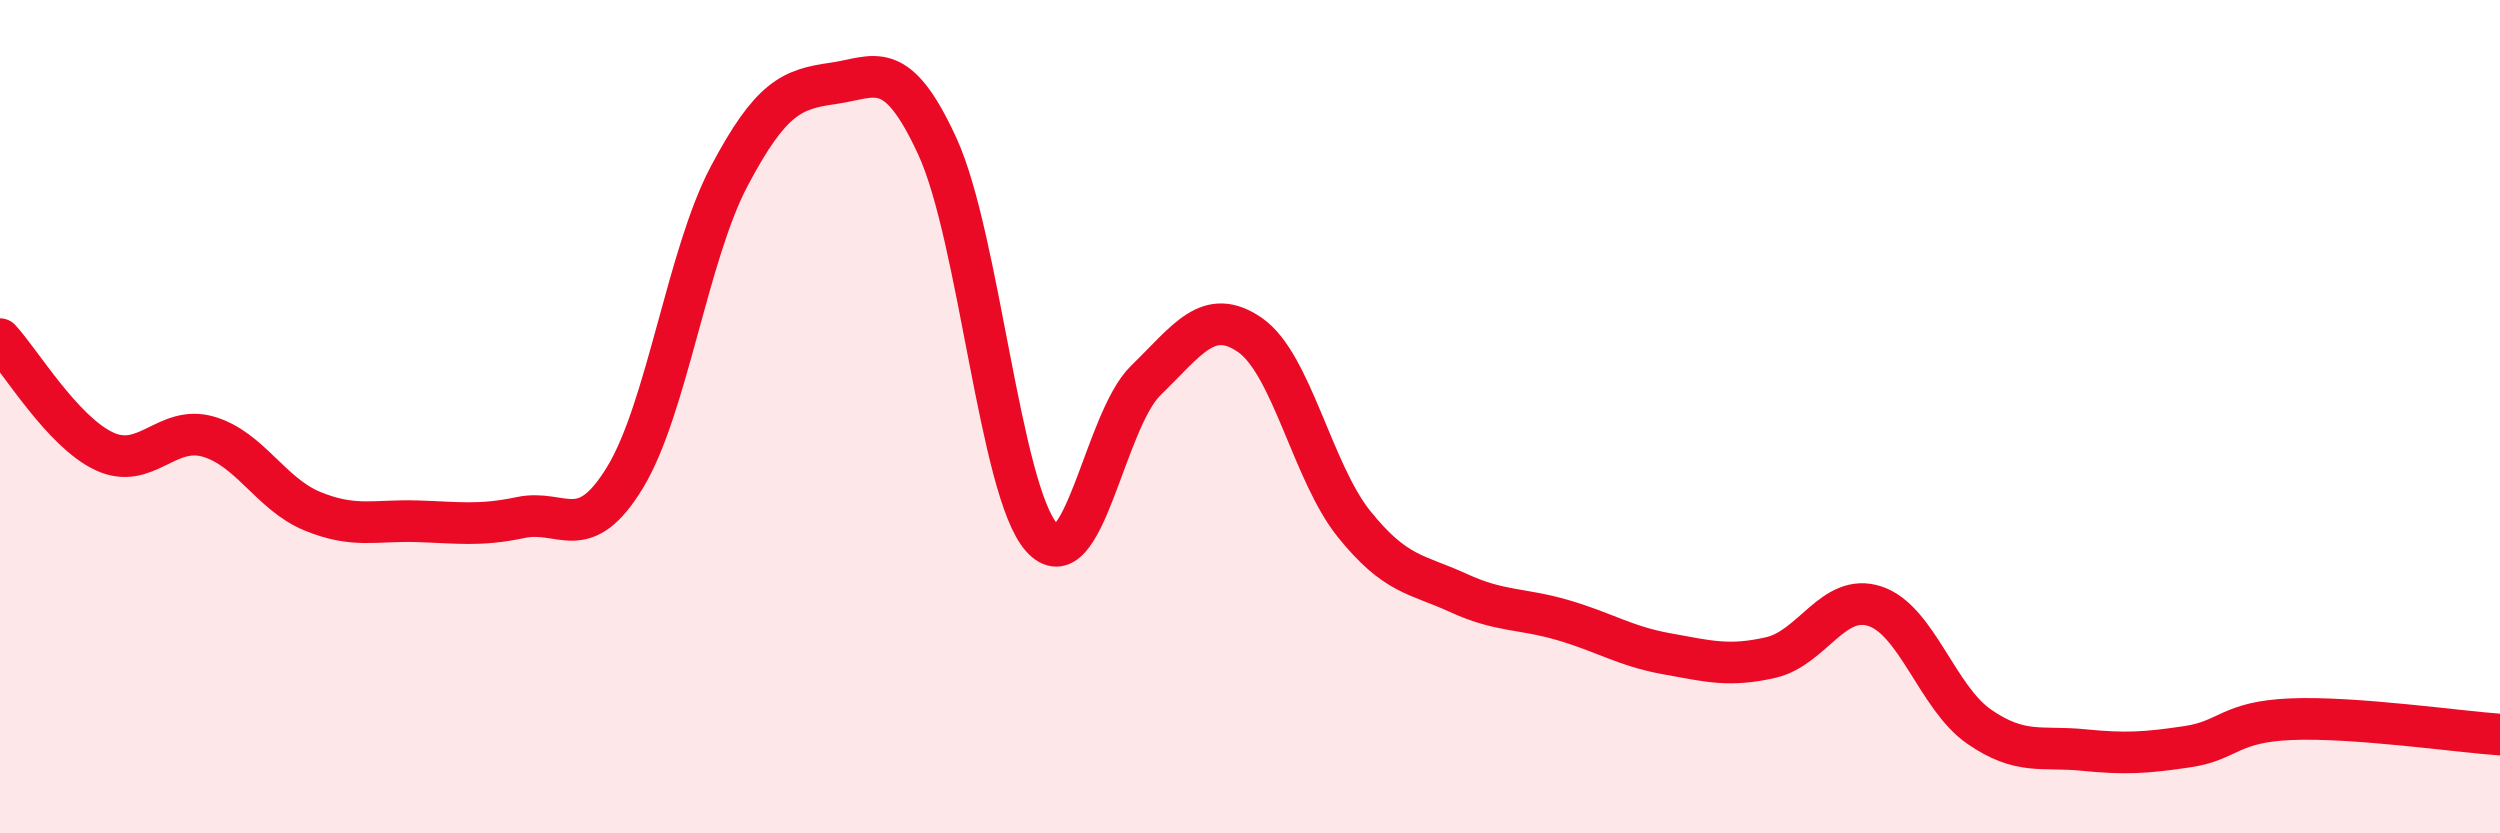
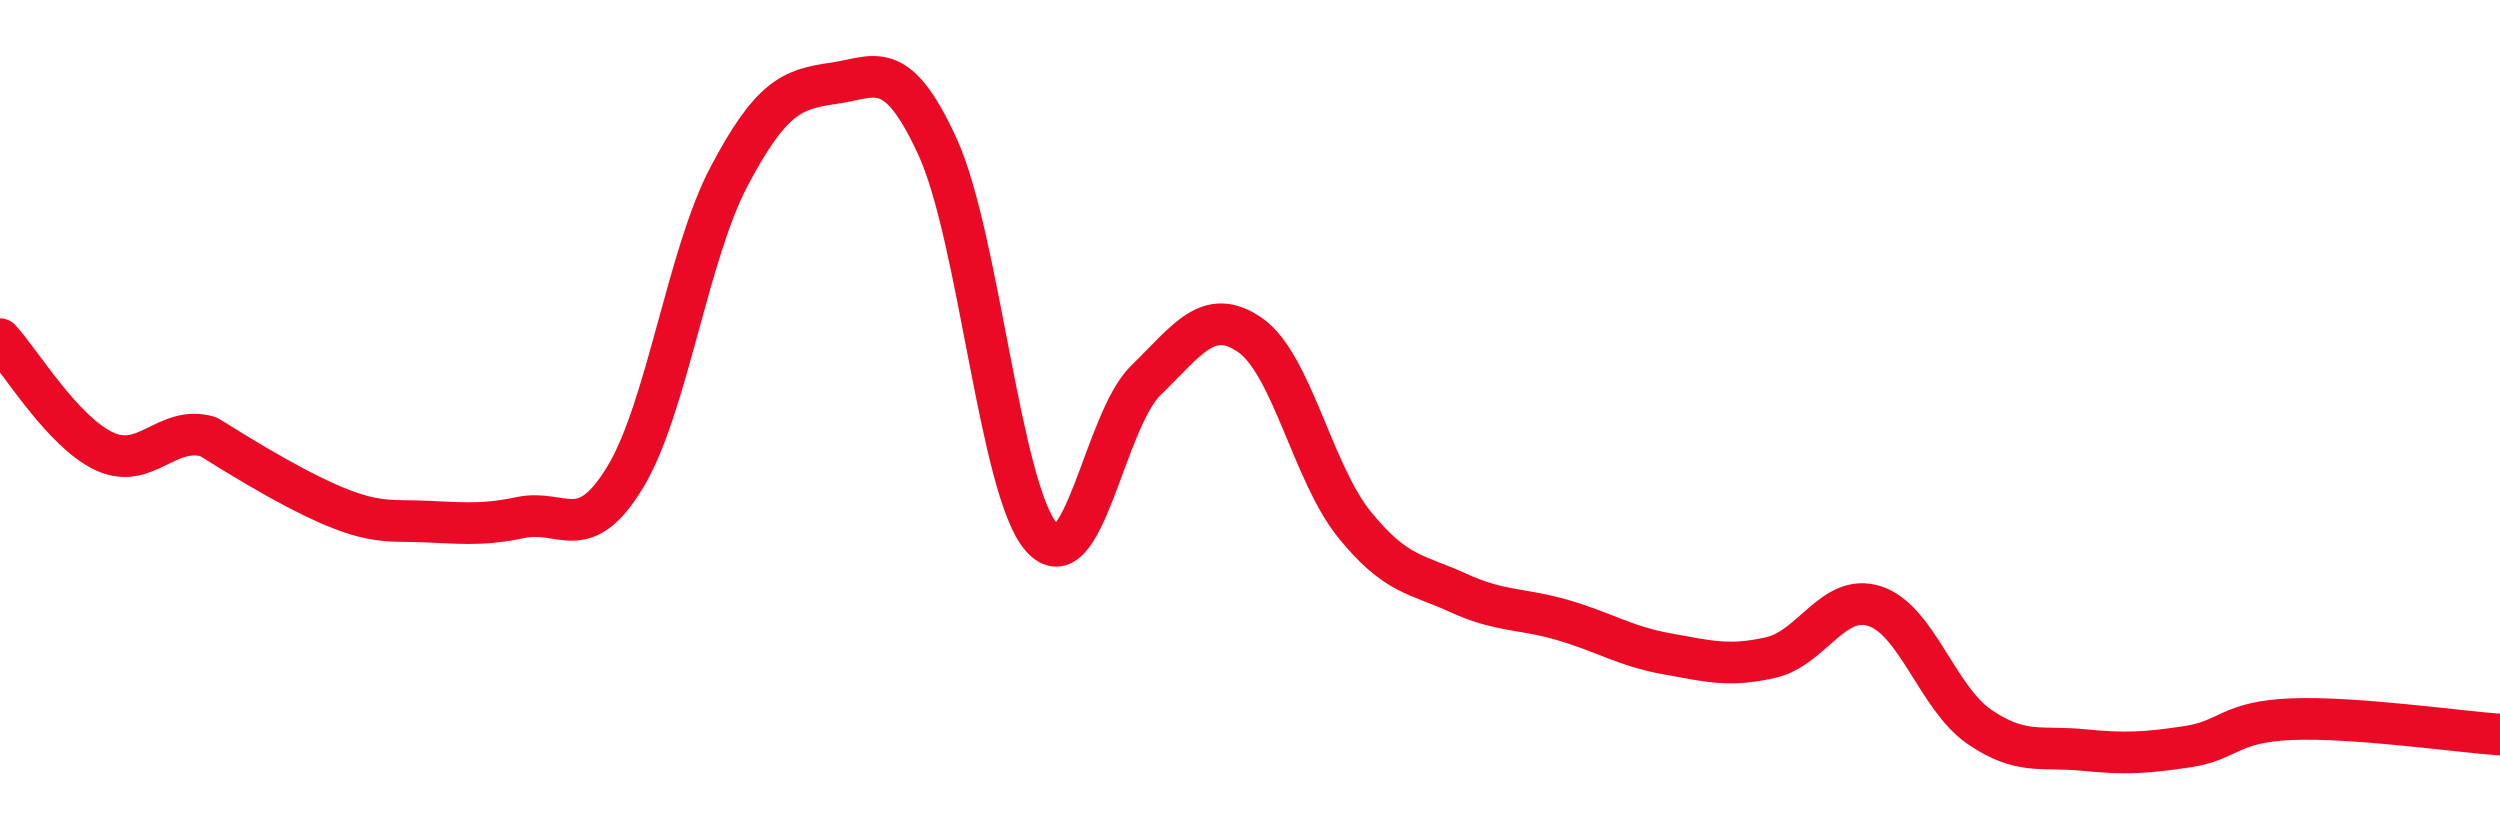
<svg xmlns="http://www.w3.org/2000/svg" width="60" height="20" viewBox="0 0 60 20">
-   <path d="M 0,8.14 C 0.5,8.68 1.5,10.36 2.5,10.83 C 3.5,11.3 4,10.19 5,10.48 C 6,10.77 6.5,11.86 7.5,12.27 C 8.5,12.68 9,12.48 10,12.51 C 11,12.54 11.5,12.63 12.5,12.42 C 13.5,12.21 14,13.1 15,11.46 C 16,9.82 16.5,6.12 17.5,4.23 C 18.5,2.34 19,2.14 20,2 C 21,1.86 21.5,1.34 22.5,3.52 C 23.5,5.7 24,11.78 25,12.9 C 26,14.02 26.5,10.1 27.5,9.13 C 28.5,8.16 29,7.35 30,8.04 C 31,8.73 31.5,11.34 32.5,12.58 C 33.5,13.82 34,13.77 35,14.23 C 36,14.69 36.5,14.59 37.5,14.88 C 38.5,15.17 39,15.51 40,15.69 C 41,15.87 41.5,16.01 42.5,15.78 C 43.5,15.55 44,14.22 45,14.55 C 46,14.88 46.5,16.75 47.5,17.44 C 48.5,18.13 49,17.9 50,18 C 51,18.1 51.5,18.07 52.5,17.92 C 53.5,17.77 53.5,17.32 55,17.26 C 56.5,17.2 59,17.56 60,17.63L60 20L0 20Z" fill="#EB0A25" opacity="0.1" stroke-linecap="round" stroke-linejoin="round" />
-   <path d="M 0,8.14 C 0.5,8.68 1.5,10.36 2.5,10.83 C 3.5,11.3 4,10.19 5,10.48 C 6,10.77 6.5,11.86 7.5,12.27 C 8.5,12.68 9,12.48 10,12.51 C 11,12.54 11.5,12.63 12.5,12.42 C 13.5,12.21 14,13.1 15,11.46 C 16,9.82 16.5,6.12 17.5,4.23 C 18.5,2.34 19,2.14 20,2 C 21,1.86 21.5,1.34 22.5,3.52 C 23.5,5.7 24,11.78 25,12.9 C 26,14.02 26.5,10.1 27.5,9.13 C 28.5,8.16 29,7.35 30,8.04 C 31,8.73 31.5,11.34 32.5,12.58 C 33.5,13.82 34,13.77 35,14.23 C 36,14.69 36.5,14.59 37.5,14.88 C 38.5,15.17 39,15.51 40,15.69 C 41,15.87 41.5,16.01 42.5,15.78 C 43.5,15.55 44,14.22 45,14.55 C 46,14.88 46.5,16.75 47.5,17.44 C 48.5,18.13 49,17.9 50,18 C 51,18.1 51.5,18.07 52.5,17.92 C 53.5,17.77 53.5,17.32 55,17.26 C 56.5,17.2 59,17.56 60,17.63" stroke="#EB0A25" stroke-width="1" fill="none" stroke-linecap="round" stroke-linejoin="round" />
+   <path d="M 0,8.14 C 0.5,8.68 1.5,10.36 2.5,10.83 C 3.5,11.3 4,10.19 5,10.48 C 8.5,12.68 9,12.48 10,12.51 C 11,12.54 11.5,12.63 12.5,12.42 C 13.5,12.21 14,13.1 15,11.46 C 16,9.82 16.5,6.12 17.5,4.23 C 18.5,2.34 19,2.14 20,2 C 21,1.86 21.5,1.34 22.5,3.52 C 23.5,5.7 24,11.78 25,12.9 C 26,14.02 26.5,10.1 27.5,9.13 C 28.5,8.16 29,7.35 30,8.04 C 31,8.73 31.5,11.34 32.5,12.58 C 33.5,13.82 34,13.77 35,14.23 C 36,14.69 36.5,14.59 37.5,14.88 C 38.5,15.17 39,15.51 40,15.69 C 41,15.87 41.5,16.01 42.5,15.78 C 43.5,15.55 44,14.22 45,14.55 C 46,14.88 46.5,16.75 47.5,17.44 C 48.5,18.13 49,17.9 50,18 C 51,18.1 51.5,18.07 52.5,17.92 C 53.5,17.77 53.5,17.32 55,17.26 C 56.5,17.2 59,17.56 60,17.63" stroke="#EB0A25" stroke-width="1" fill="none" stroke-linecap="round" stroke-linejoin="round" />
</svg>